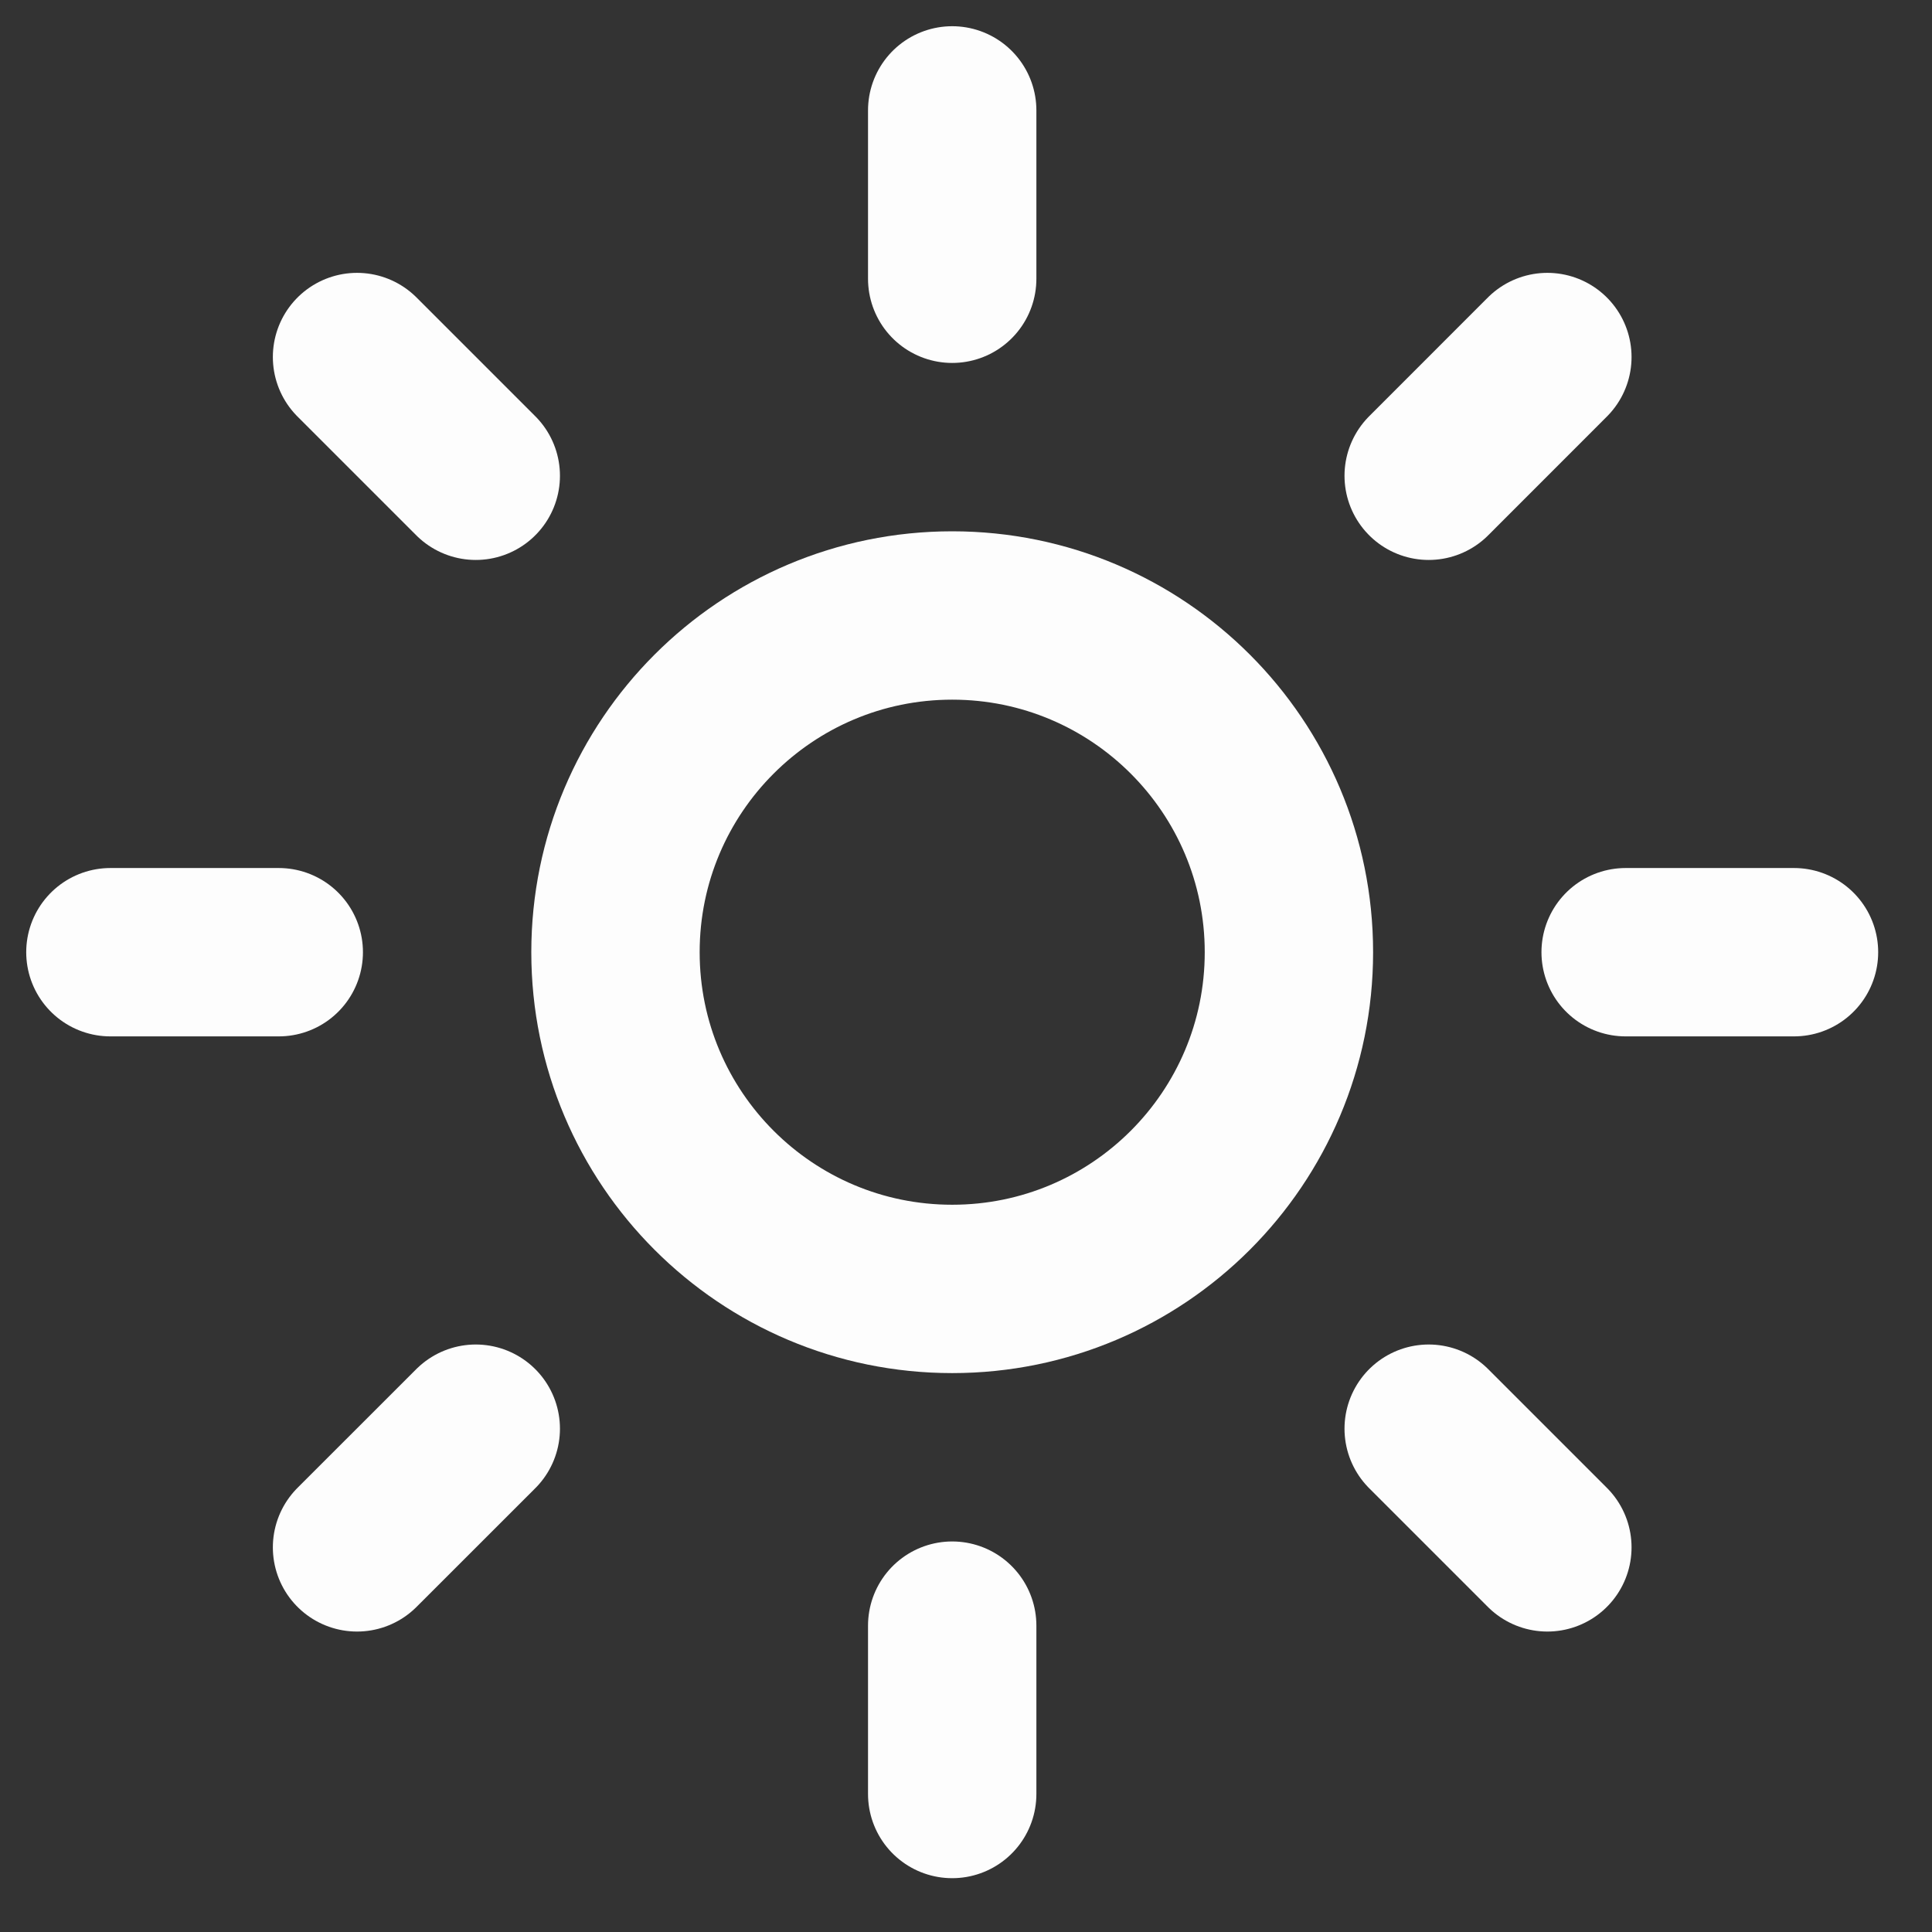
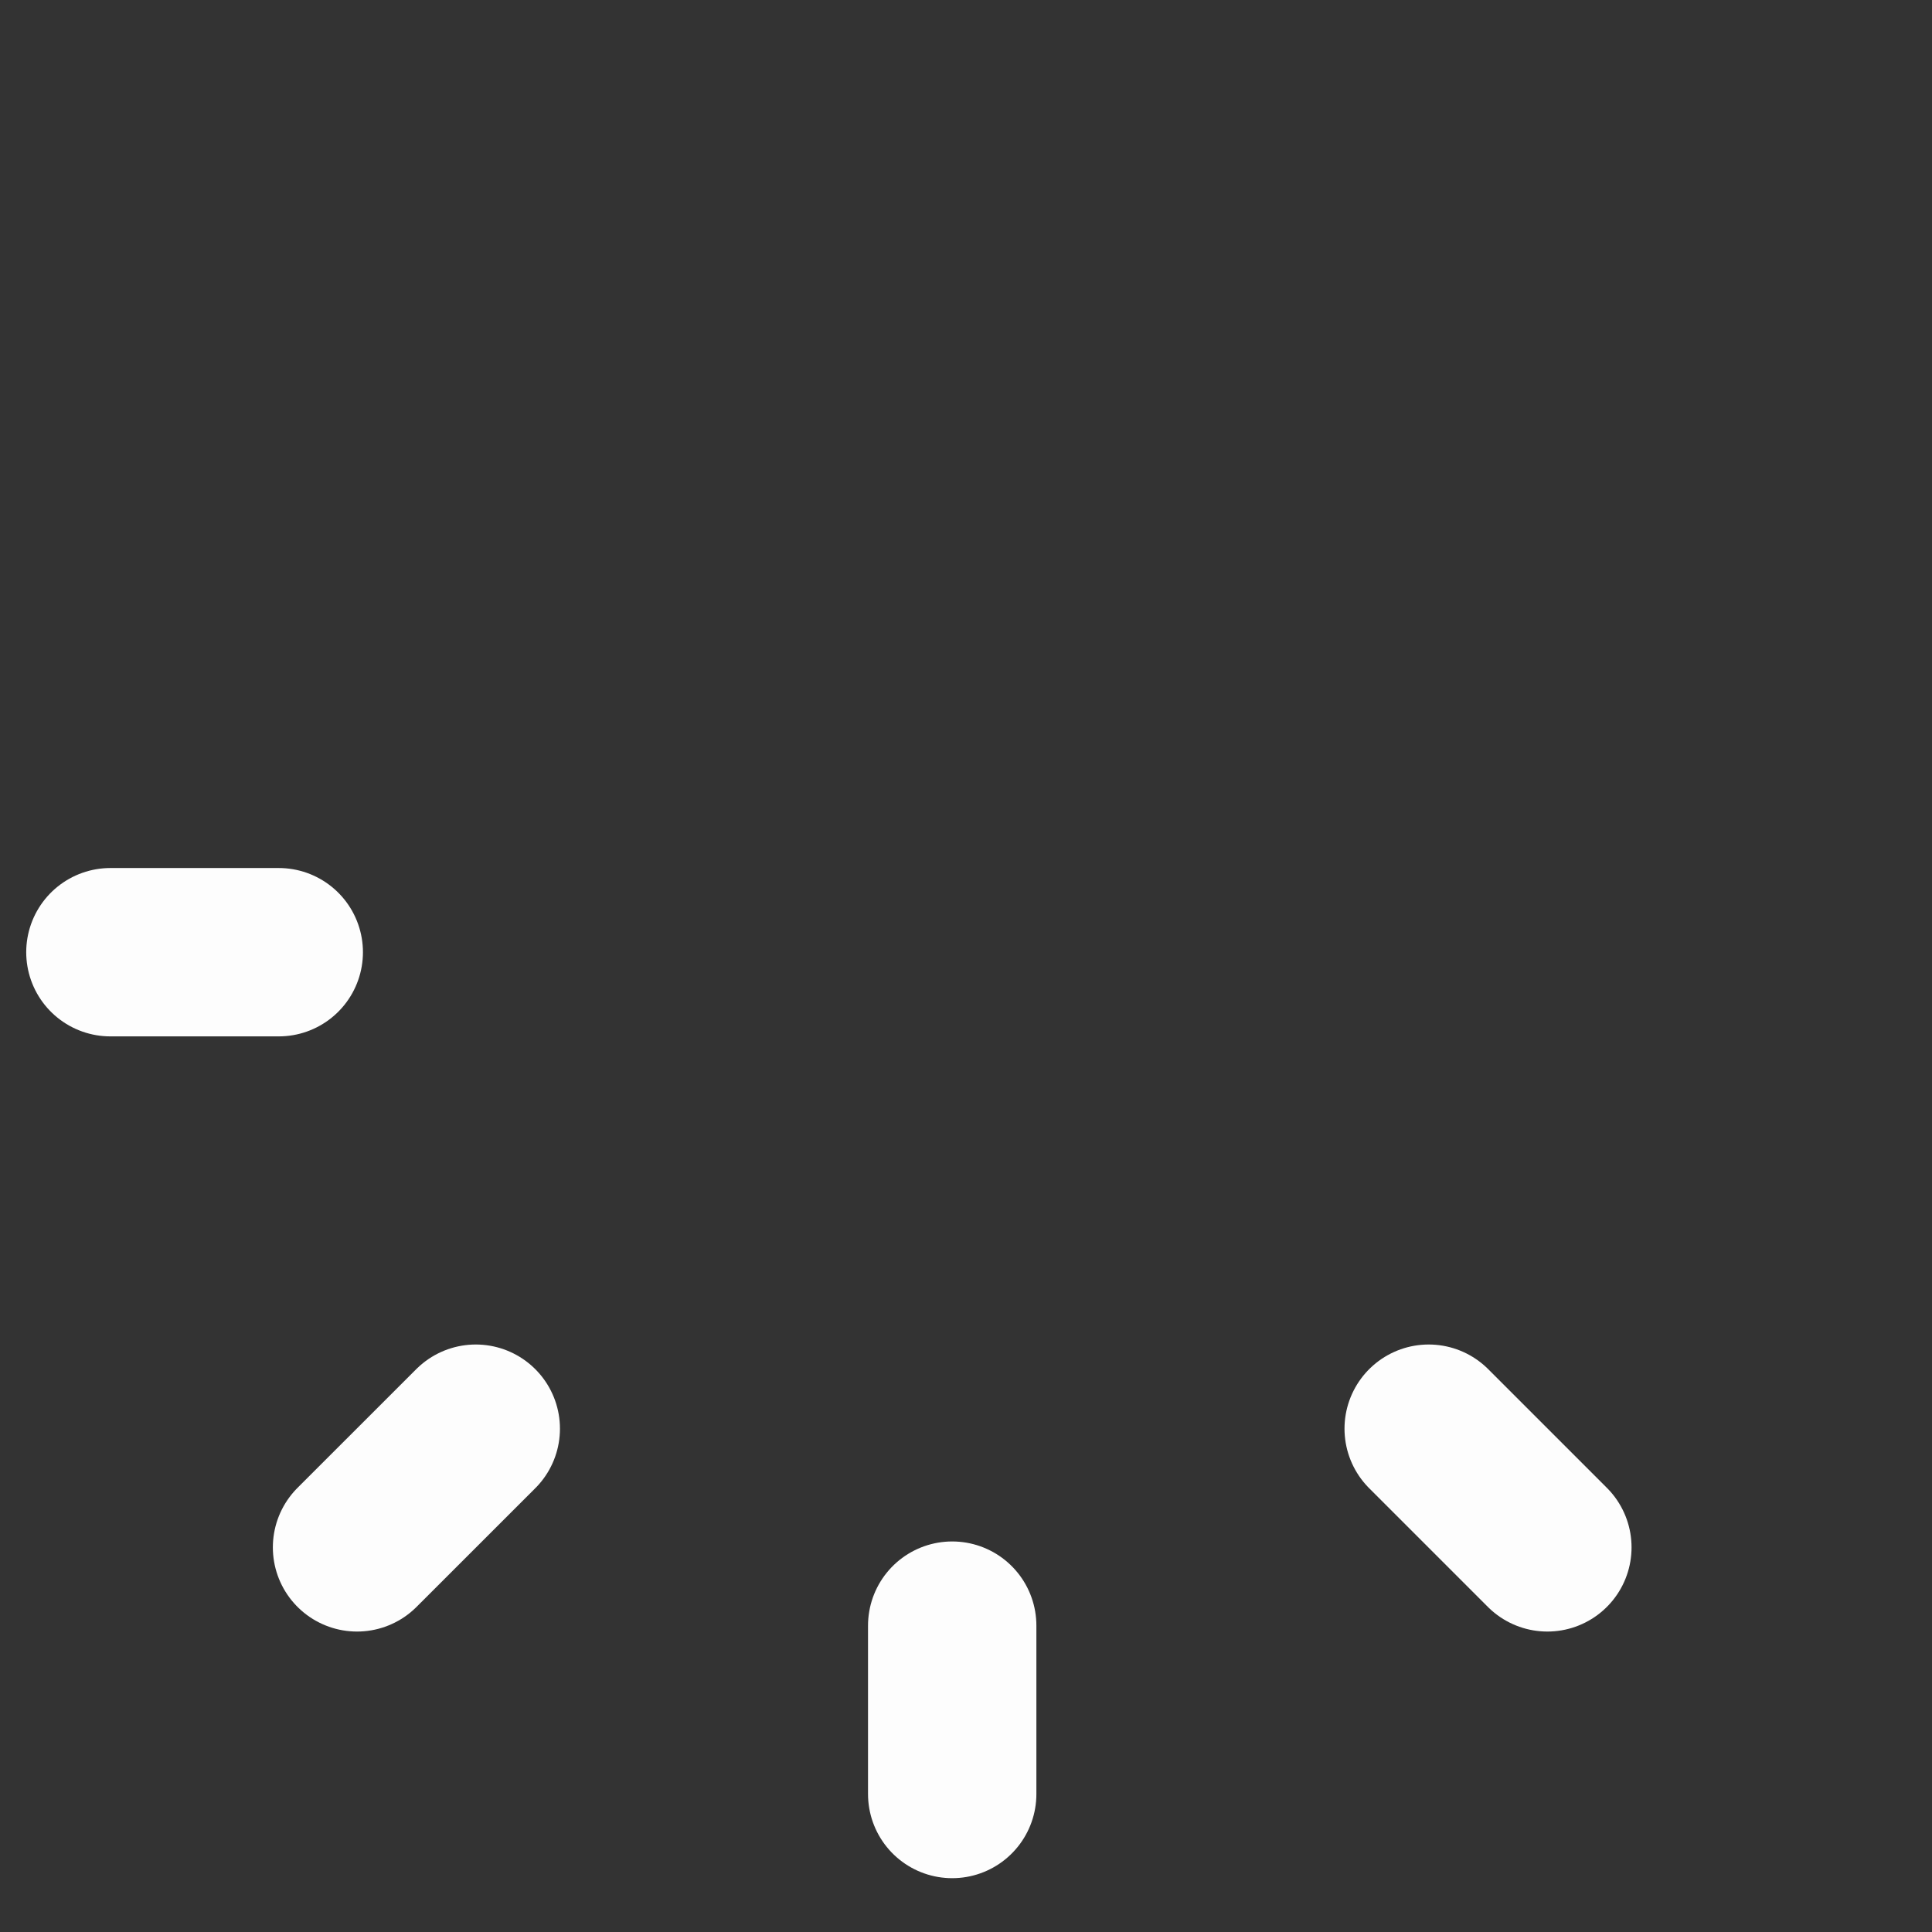
<svg xmlns="http://www.w3.org/2000/svg" width="35" height="35" viewBox="0 0 35 35" fill="none">
  <rect x="0" y="0" width="35" height="35" fill="#333333" stroke="none" />
-   <path d="M17.25 23.35C20.619 23.35 23.35 20.619 23.35 17.25C23.35 13.881 20.619 11.15 17.25 11.15C13.881 11.15 11.15 13.881 11.15 17.25C11.15 20.619 13.881 23.35 17.25 23.35Z" stroke="#FDFDFD" stroke-width="3.05" stroke-linecap="round" stroke-linejoin="round" />
-   <path d="M17.25 2V5.05" stroke="#FDFDFD" stroke-width="3.05" stroke-linecap="round" stroke-linejoin="round" />
  <path d="M17.25 29.45V32.5" stroke="#FDFDFD" stroke-width="3.05" stroke-linecap="round" stroke-linejoin="round" />
-   <path d="M6.468 6.468L8.619 8.619" stroke="#FDFDFD" stroke-width="3.05" stroke-linecap="round" stroke-linejoin="round" />
  <path d="M25.882 25.882L28.032 28.032" stroke="#FDFDFD" stroke-width="3.05" stroke-linecap="round" stroke-linejoin="round" />
  <path d="M2 17.25H5.05" stroke="#FDFDFD" stroke-width="3.05" stroke-linecap="round" stroke-linejoin="round" />
-   <path d="M29.45 17.25H32.5" stroke="#FDFDFD" stroke-width="3.05" stroke-linecap="round" stroke-linejoin="round" />
  <path d="M8.619 25.882L6.468 28.032" stroke="#FDFDFD" stroke-width="3.05" stroke-linecap="round" stroke-linejoin="round" />
-   <path d="M28.032 6.468L25.882 8.619" stroke="#FDFDFD" stroke-width="3.05" stroke-linecap="round" stroke-linejoin="round" />
</svg>